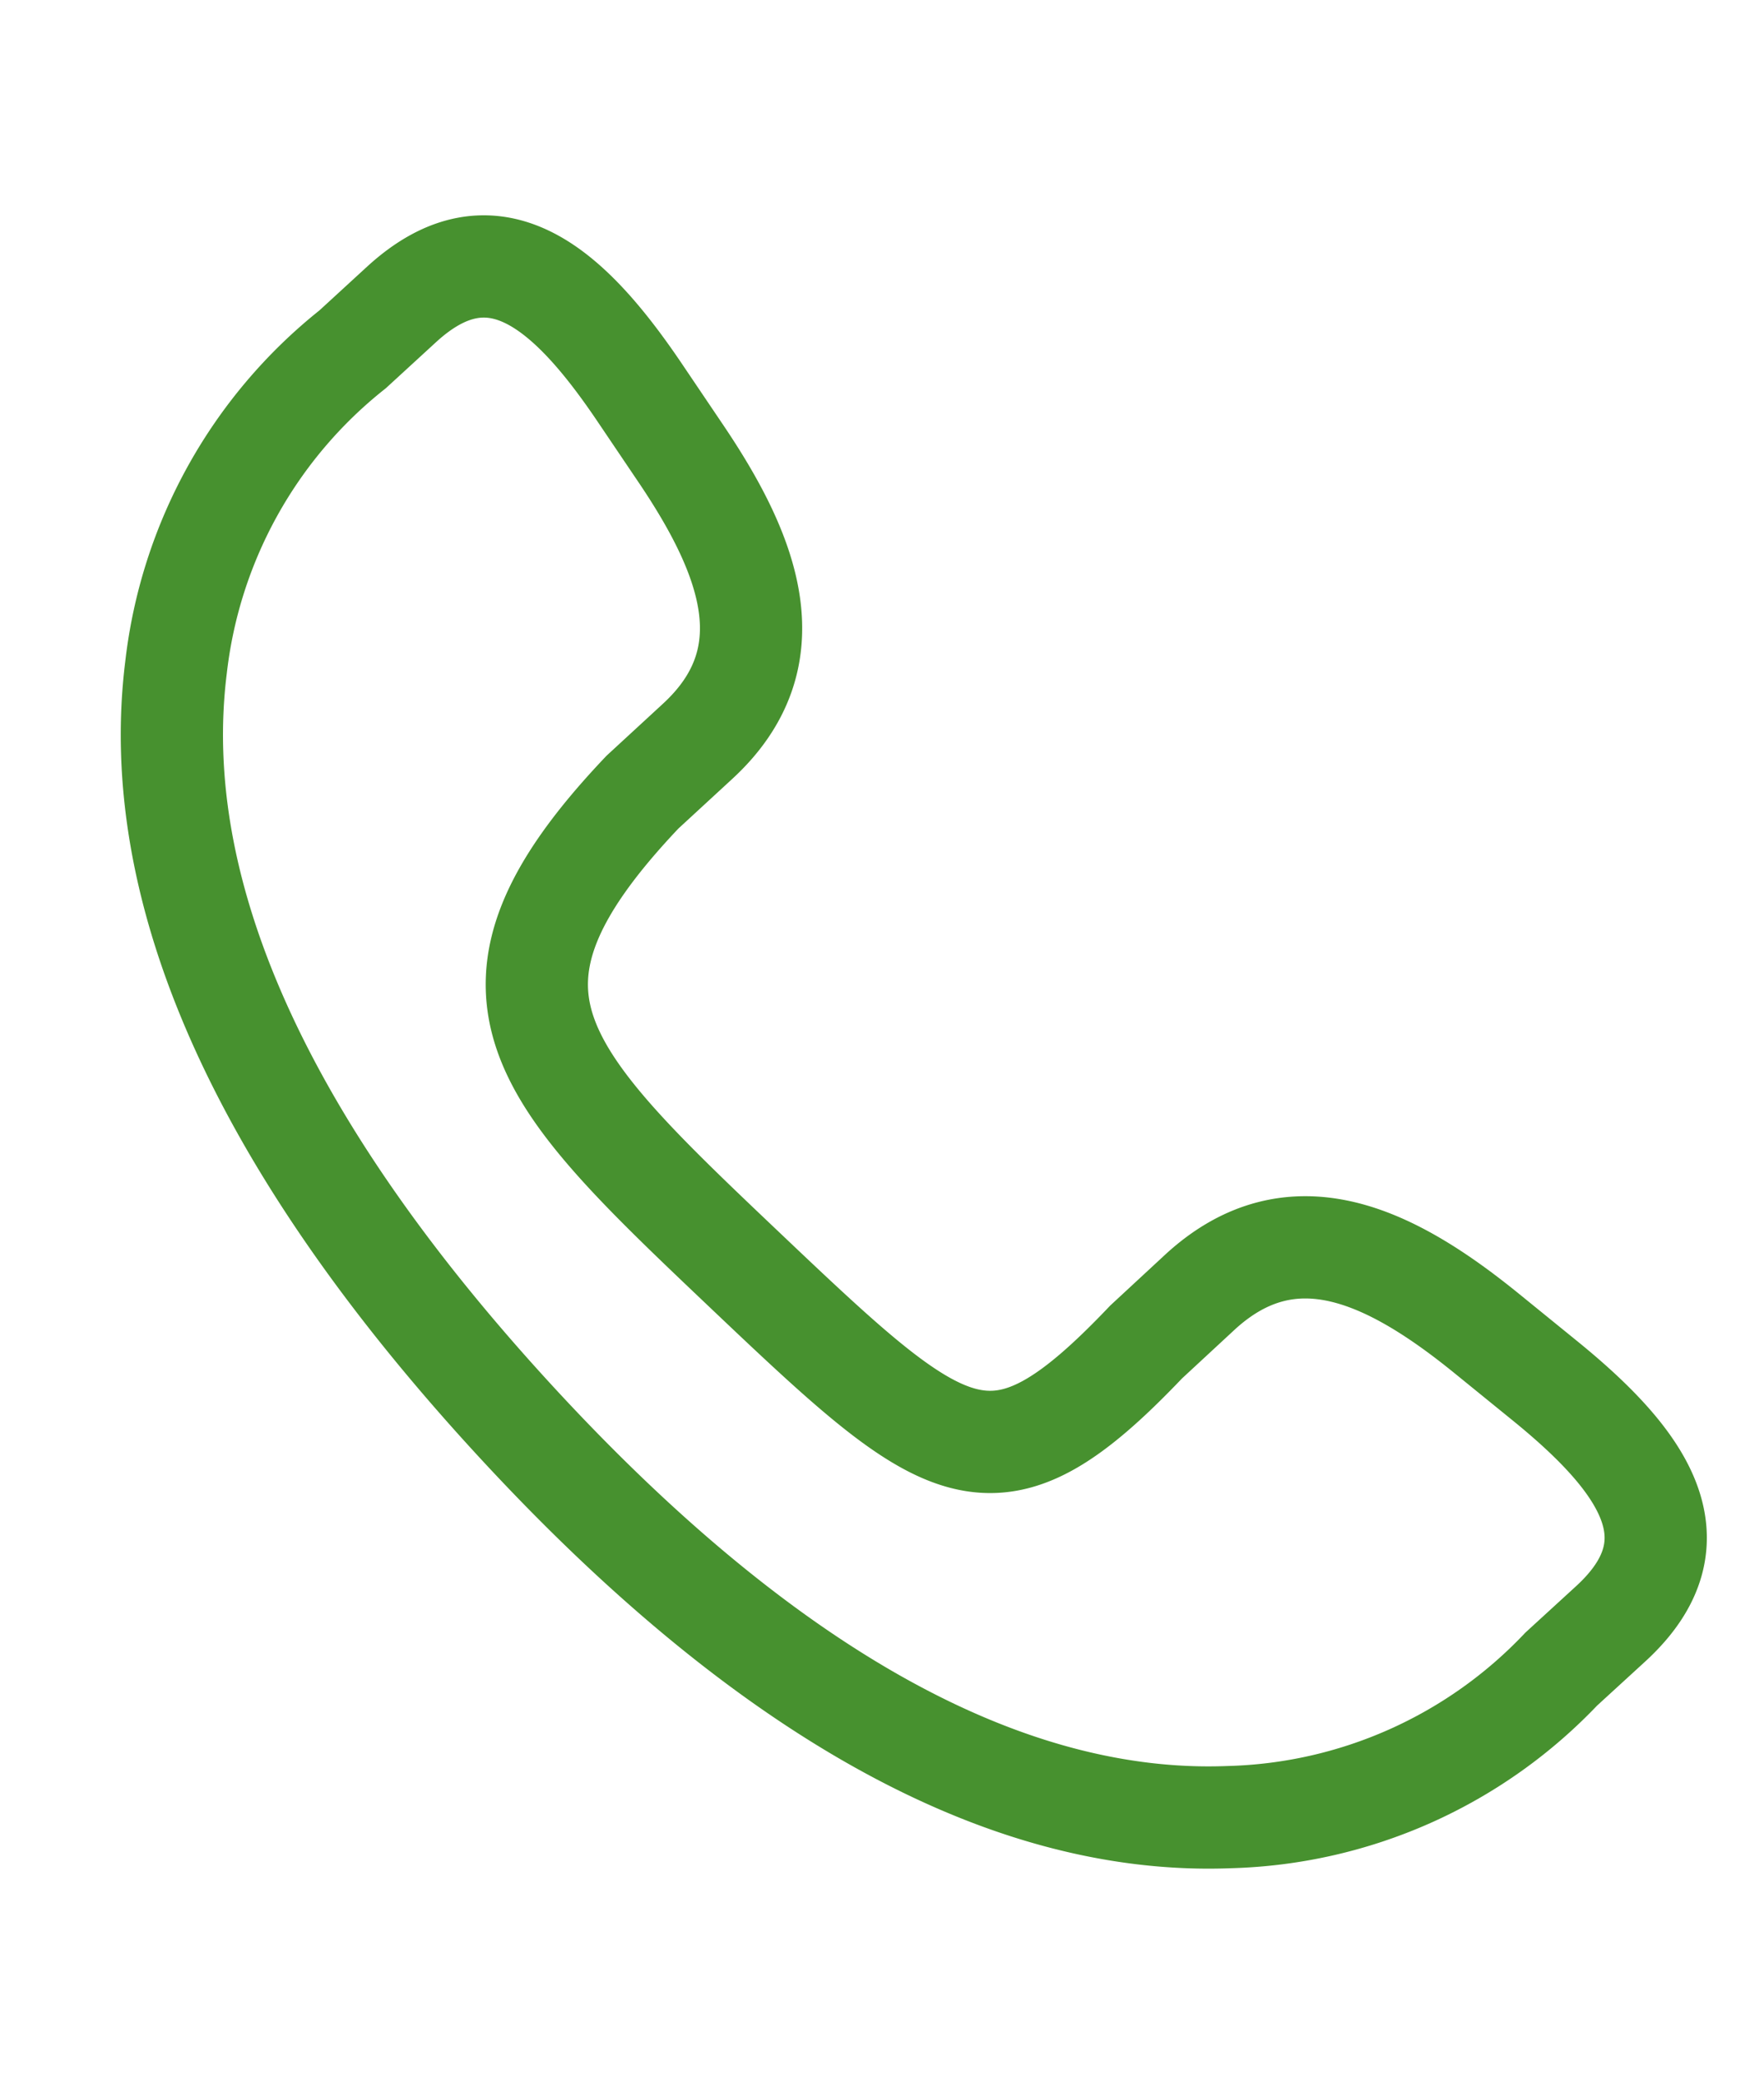
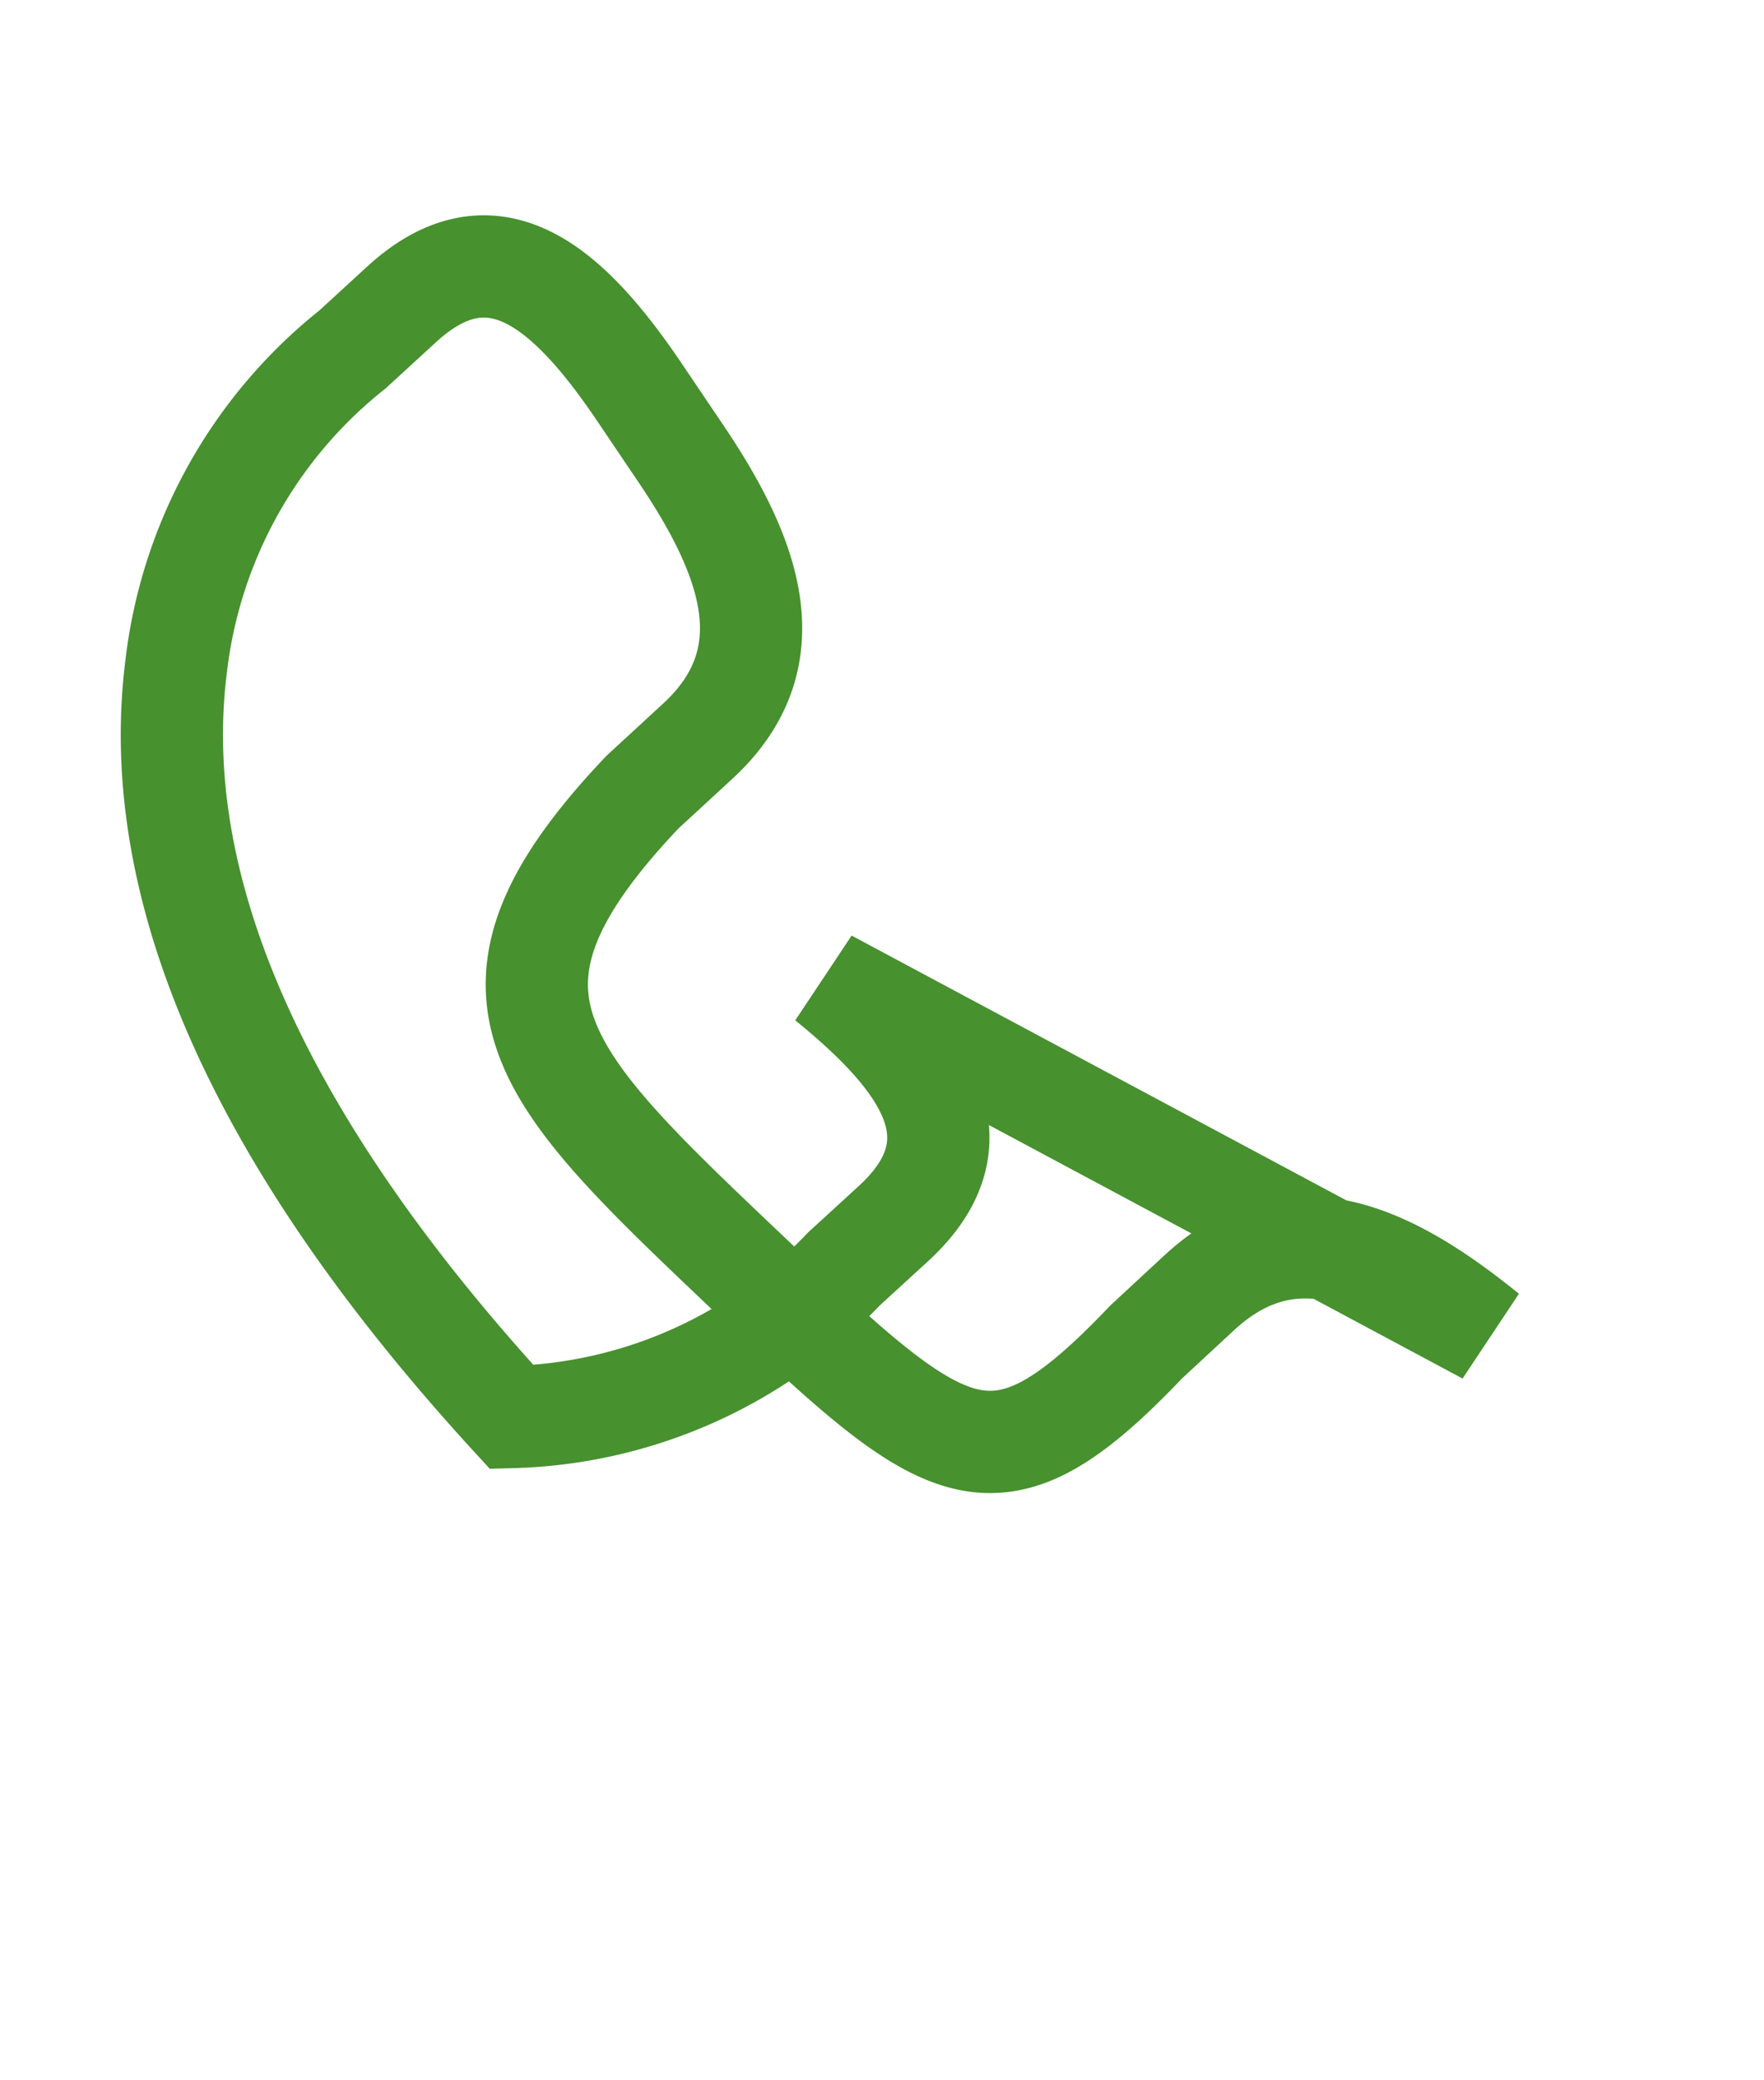
<svg xmlns="http://www.w3.org/2000/svg" width="34.508" height="40.683" viewBox="0 0 34.508 40.683">
-   <path id="Pfad_163" data-name="Pfad 163" d="M80.471,838.041c-1.467-1.953-3.1-3.3-5.231-2.15l-1.273.7c-3.678,2.336-4.34,1.351-7.313-3.318s-4.175-6.616.355-9.5l1.281-.7c2.123-1.155,1.883-3.254,1.046-5.547l-.506-1.389c-.842-2.291-1.953-3.913-4.081-2.762L63.6,814a9.286,9.286,0,0,0-4.856,5.2c-1.588,4.115-.64,9.435,2.825,15.813S68.979,845.1,73.293,846a9.285,9.285,0,0,0,7.005-1.237l1.154-.626c2.122-1.153,1.368-2.968-.1-4.923Z" transform="translate(-251.738 -767.602) rotate(-14)" fill="none" stroke="#47912f" stroke-width="2" />
+   <path id="Pfad_163" data-name="Pfad 163" d="M80.471,838.041c-1.467-1.953-3.1-3.3-5.231-2.15l-1.273.7c-3.678,2.336-4.34,1.351-7.313-3.318s-4.175-6.616.355-9.5l1.281-.7c2.123-1.155,1.883-3.254,1.046-5.547l-.506-1.389c-.842-2.291-1.953-3.913-4.081-2.762L63.6,814a9.286,9.286,0,0,0-4.856,5.2c-1.588,4.115-.64,9.435,2.825,15.813a9.285,9.285,0,0,0,7.005-1.237l1.154-.626c2.122-1.153,1.368-2.968-.1-4.923Z" transform="translate(-251.738 -767.602) rotate(-14)" fill="none" stroke="#47912f" stroke-width="2" />
</svg>